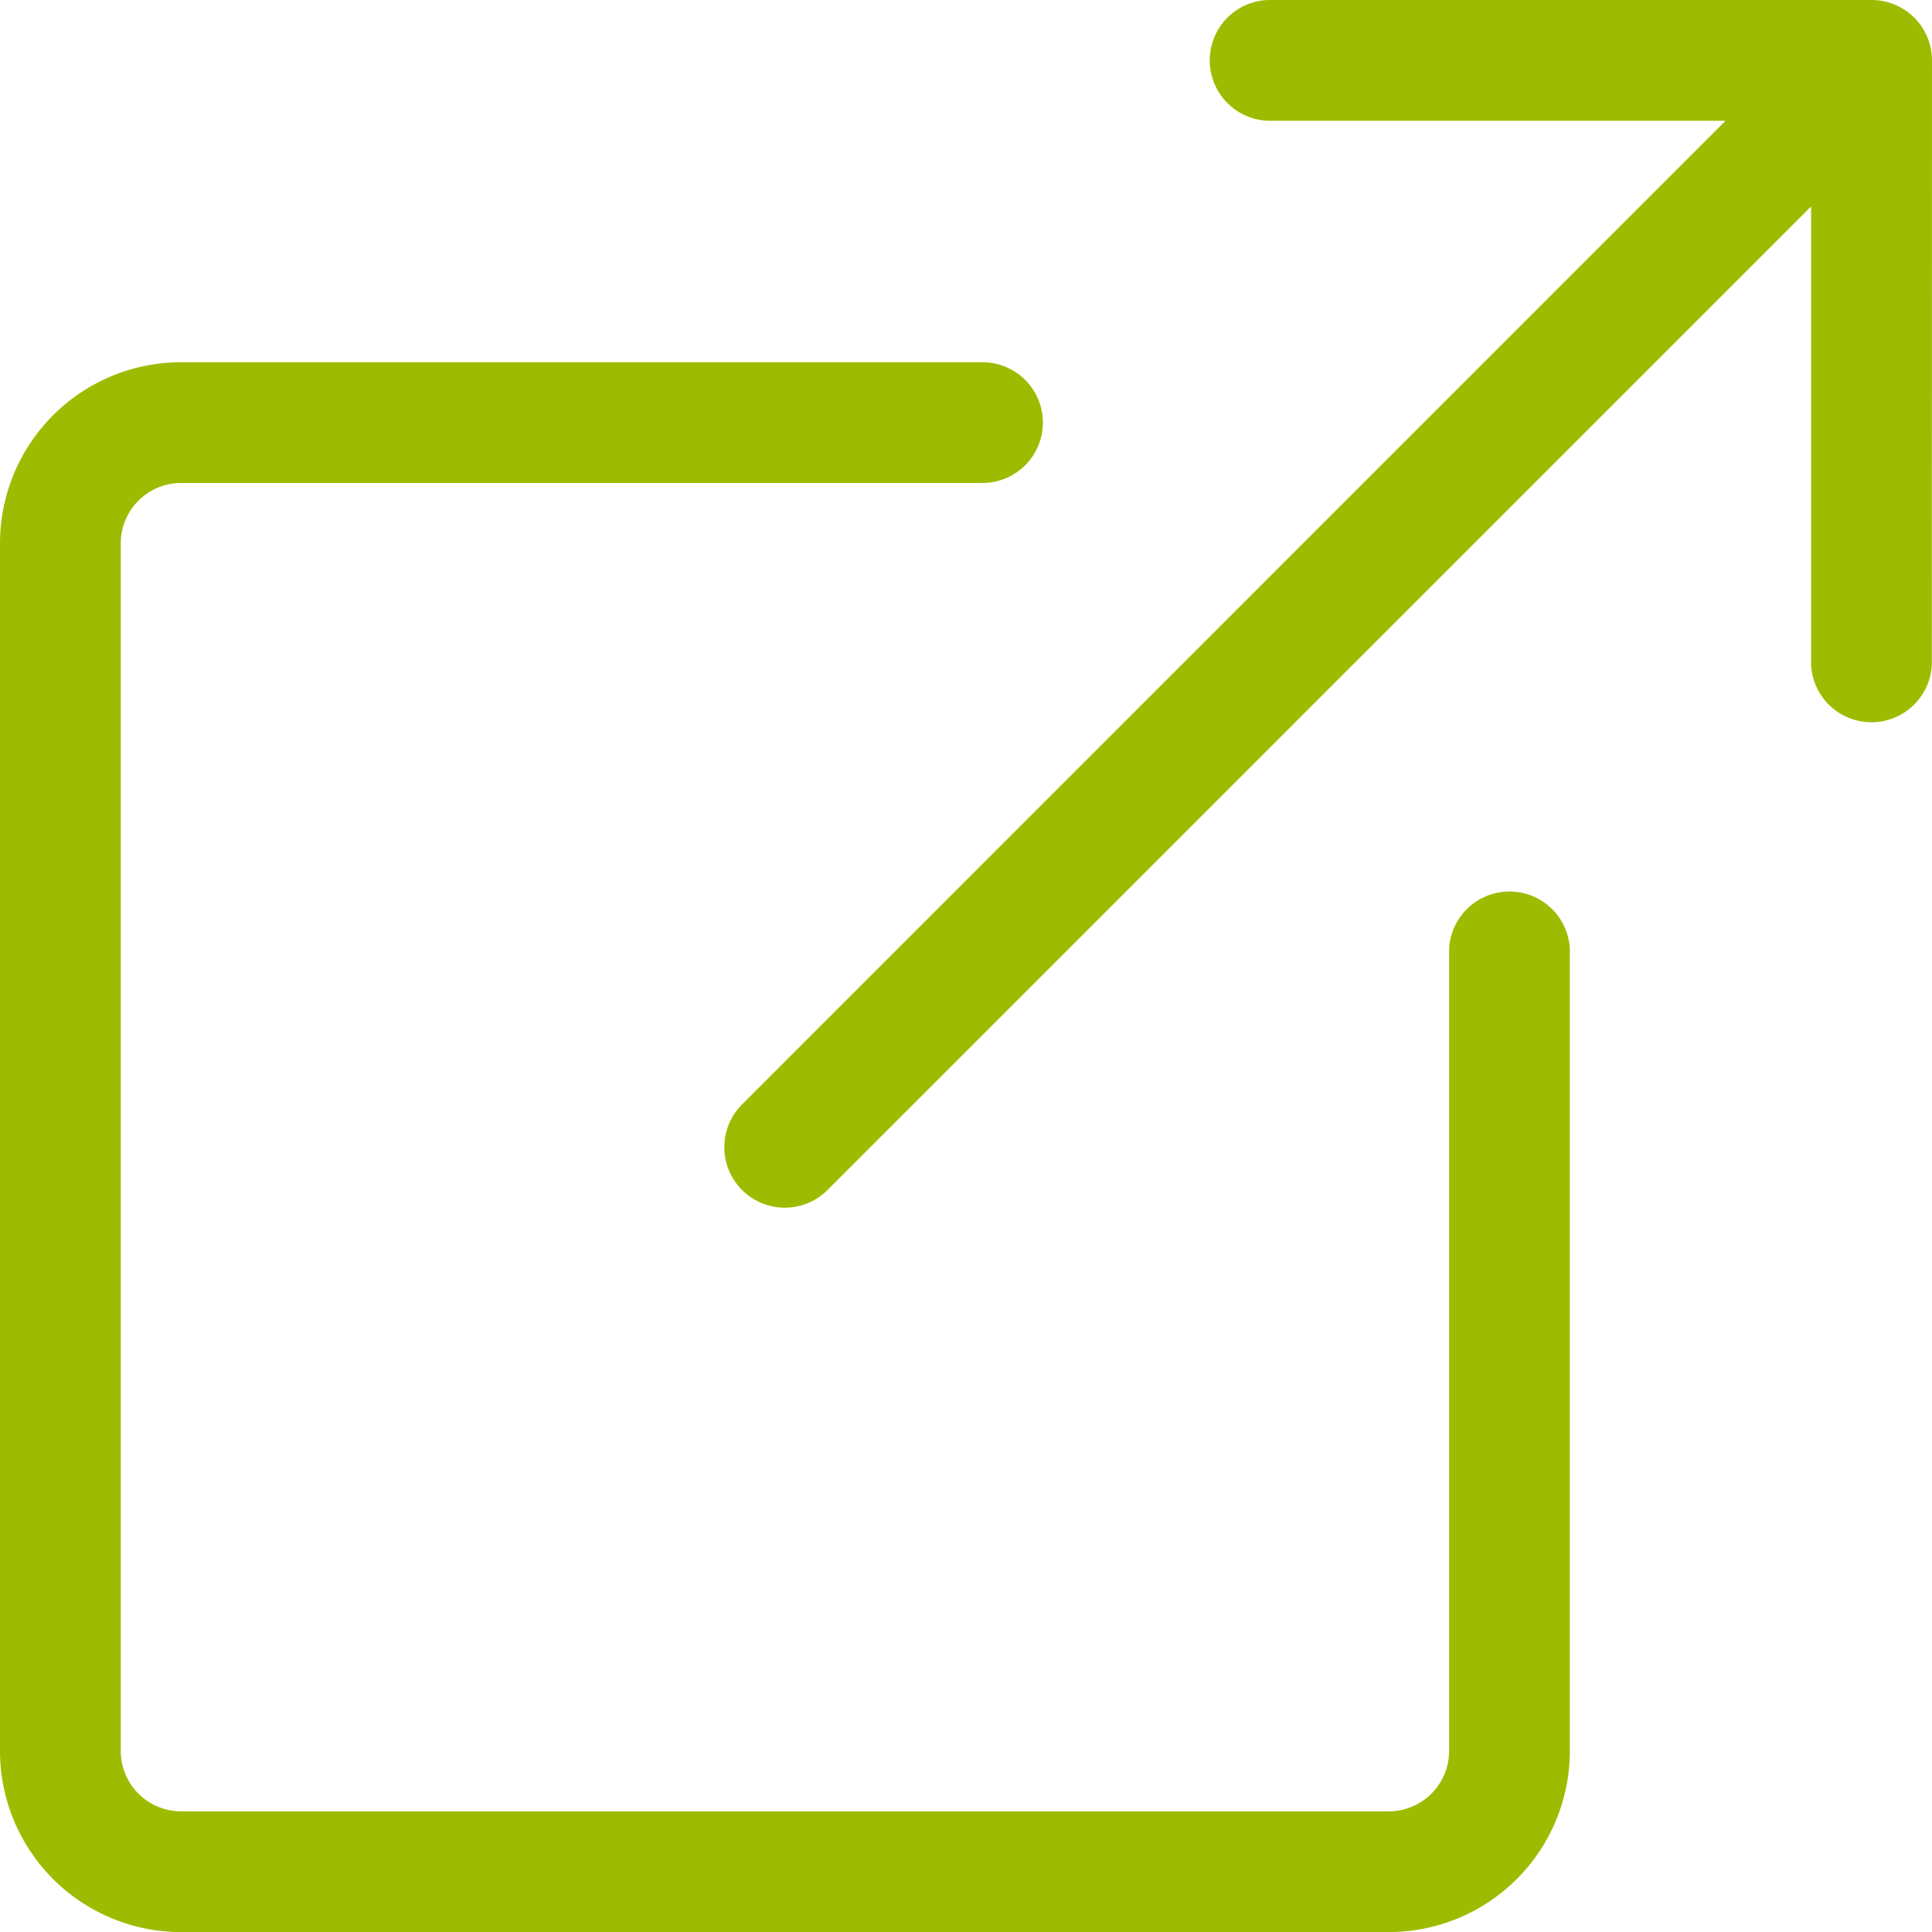
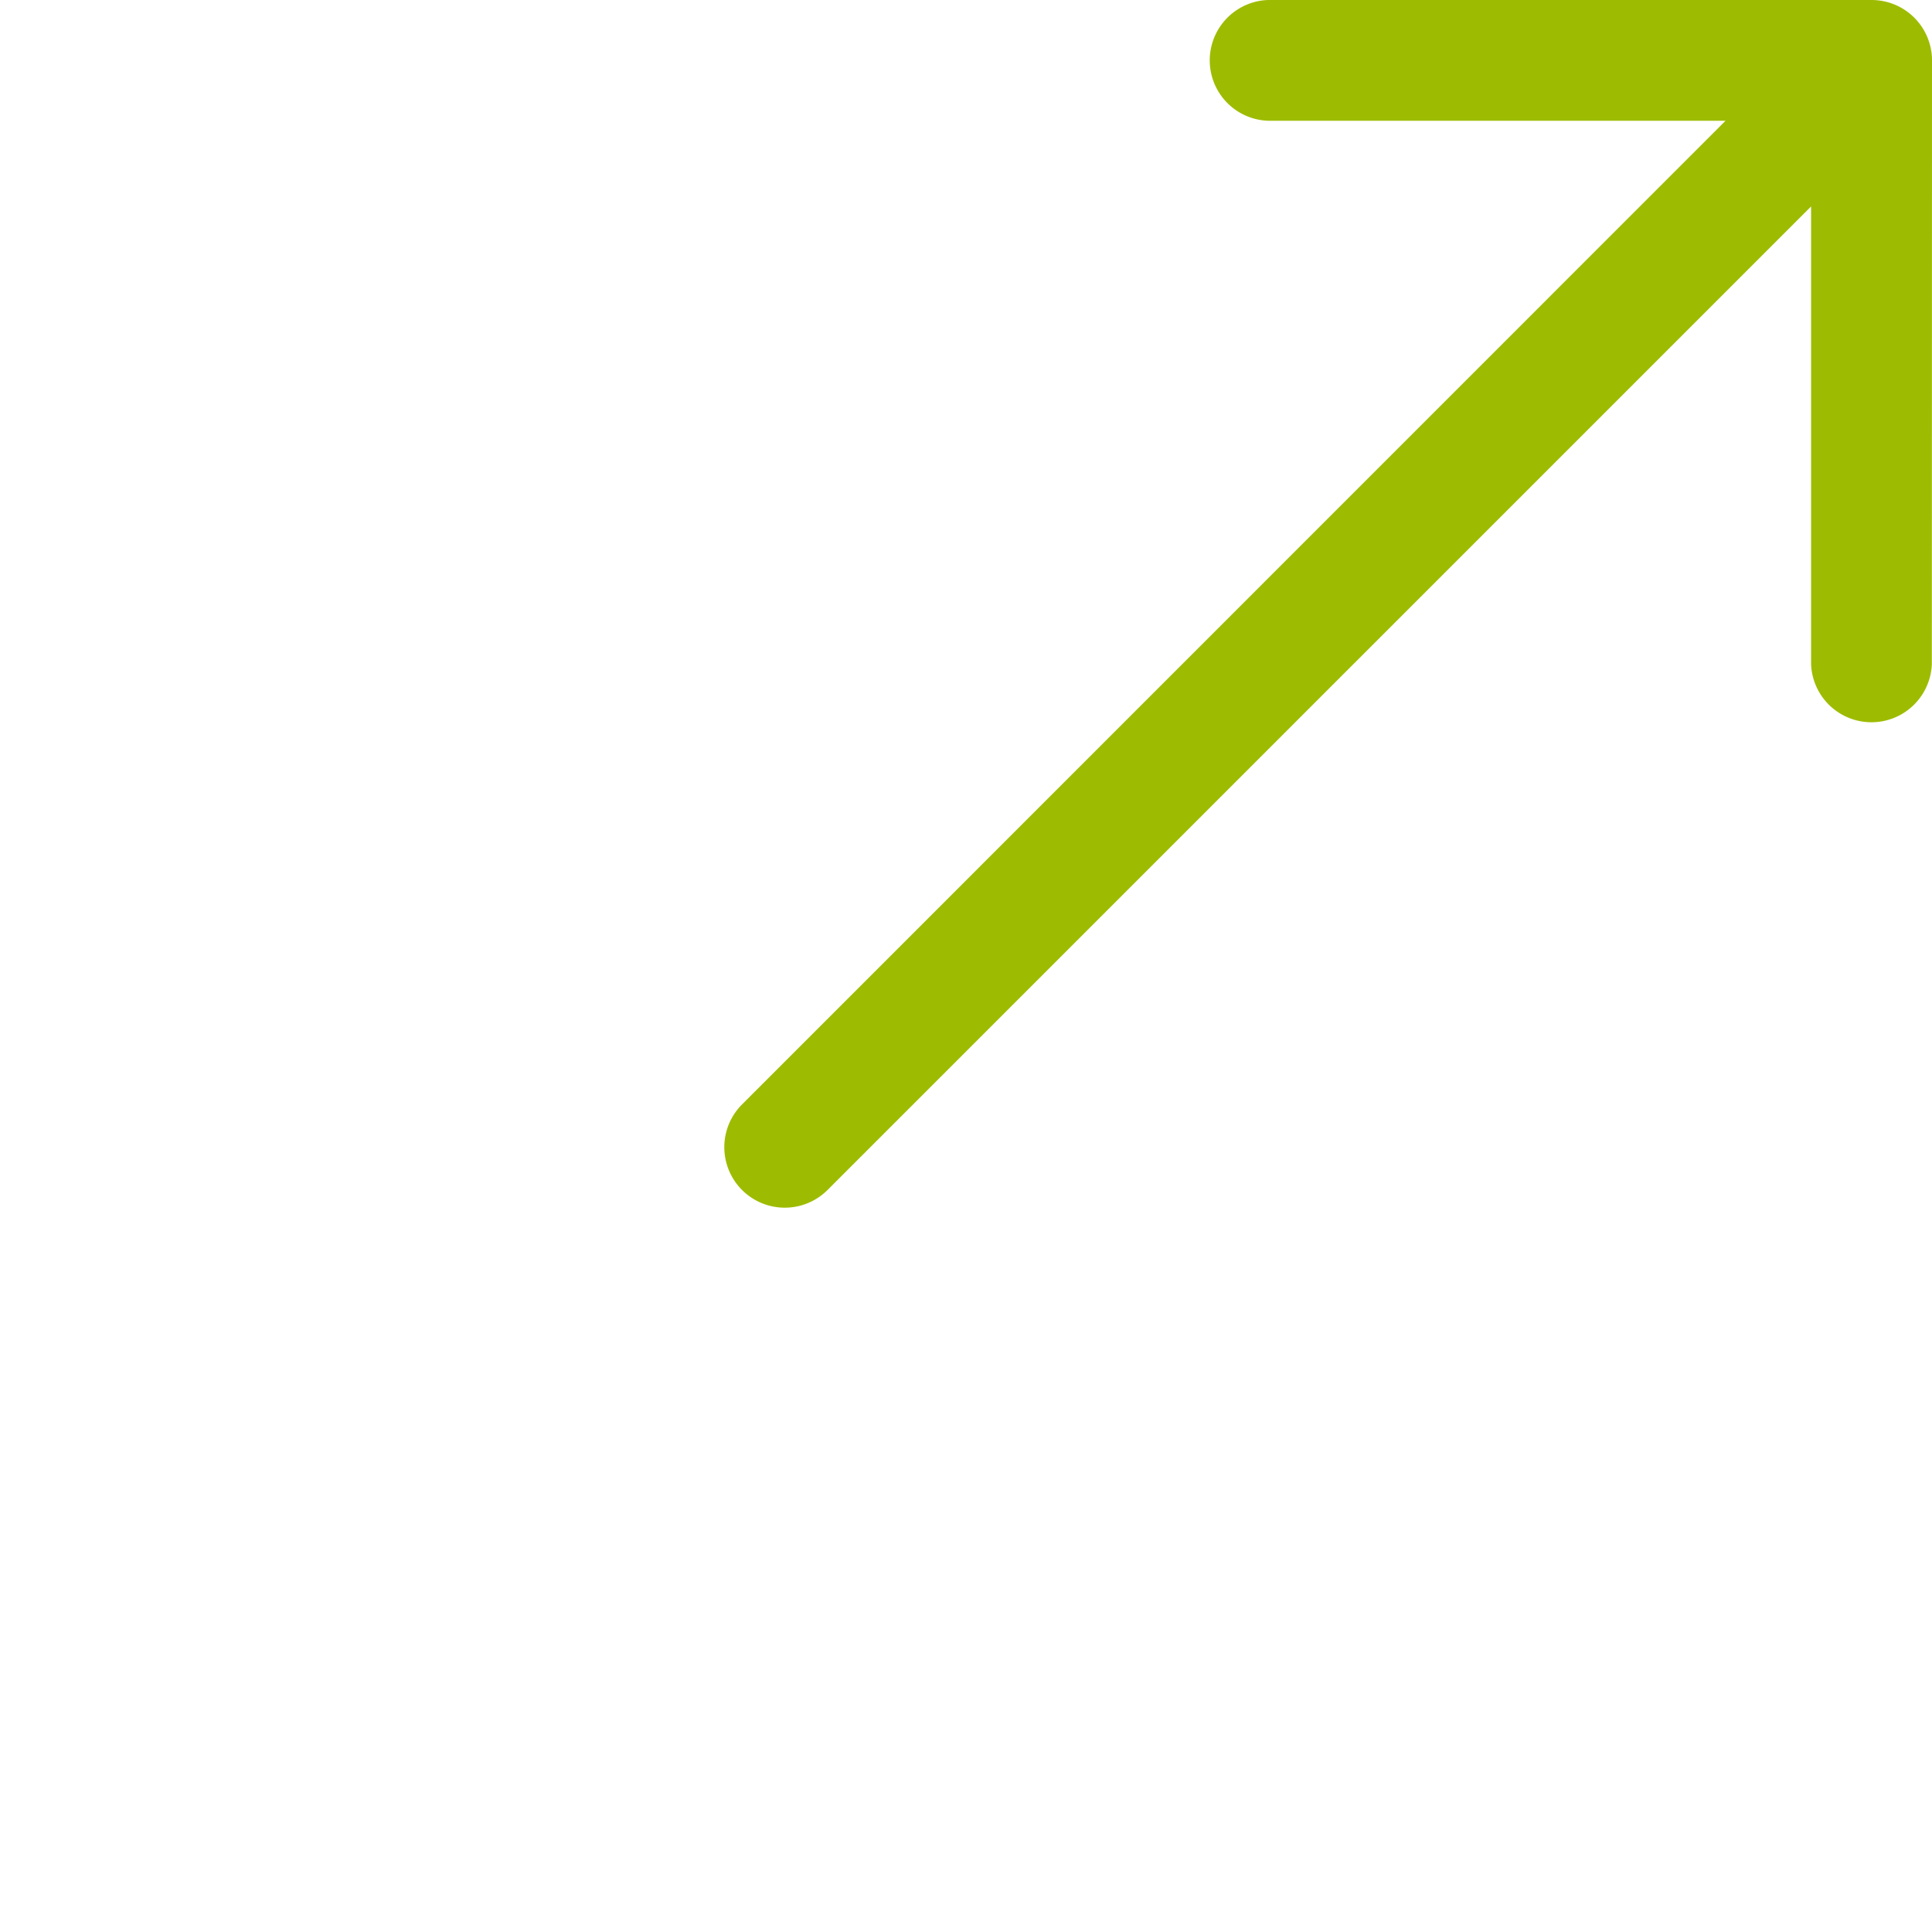
<svg xmlns="http://www.w3.org/2000/svg" width="22.001" height="22.002" viewBox="0 0 22.001 22.002">
-   <path d="M11.876,3.688A.688.688,0,0,0,11.188,3H2.063A2.063,2.063,0,0,0,0,5.063V18.814a2.063,2.063,0,0,0,2.063,2.063H15.814a2.063,2.063,0,0,0,2.063-2.063V9.689a.688.688,0,0,0-1.375,0v9.125a.688.688,0,0,1-.688.688H2.063a.688.688,0,0,1-.688-.688V5.063a.688.688,0,0,1,.688-.688h9.125A.688.688,0,0,0,11.876,3.688Z" transform="translate(0 1.125)" fill="#9dbc01" fill-rule="evenodd" />
  <path d="M19.751.688A.688.688,0,0,0,19.064,0H12.188a.688.688,0,0,0,0,1.375H17.4L6.2,12.577a.688.688,0,0,0,.974.974l11.2-11.2V7.563a.688.688,0,0,0,1.375,0Z" transform="translate(2.25)" fill="#9dbc01" fill-rule="evenodd" />
</svg>